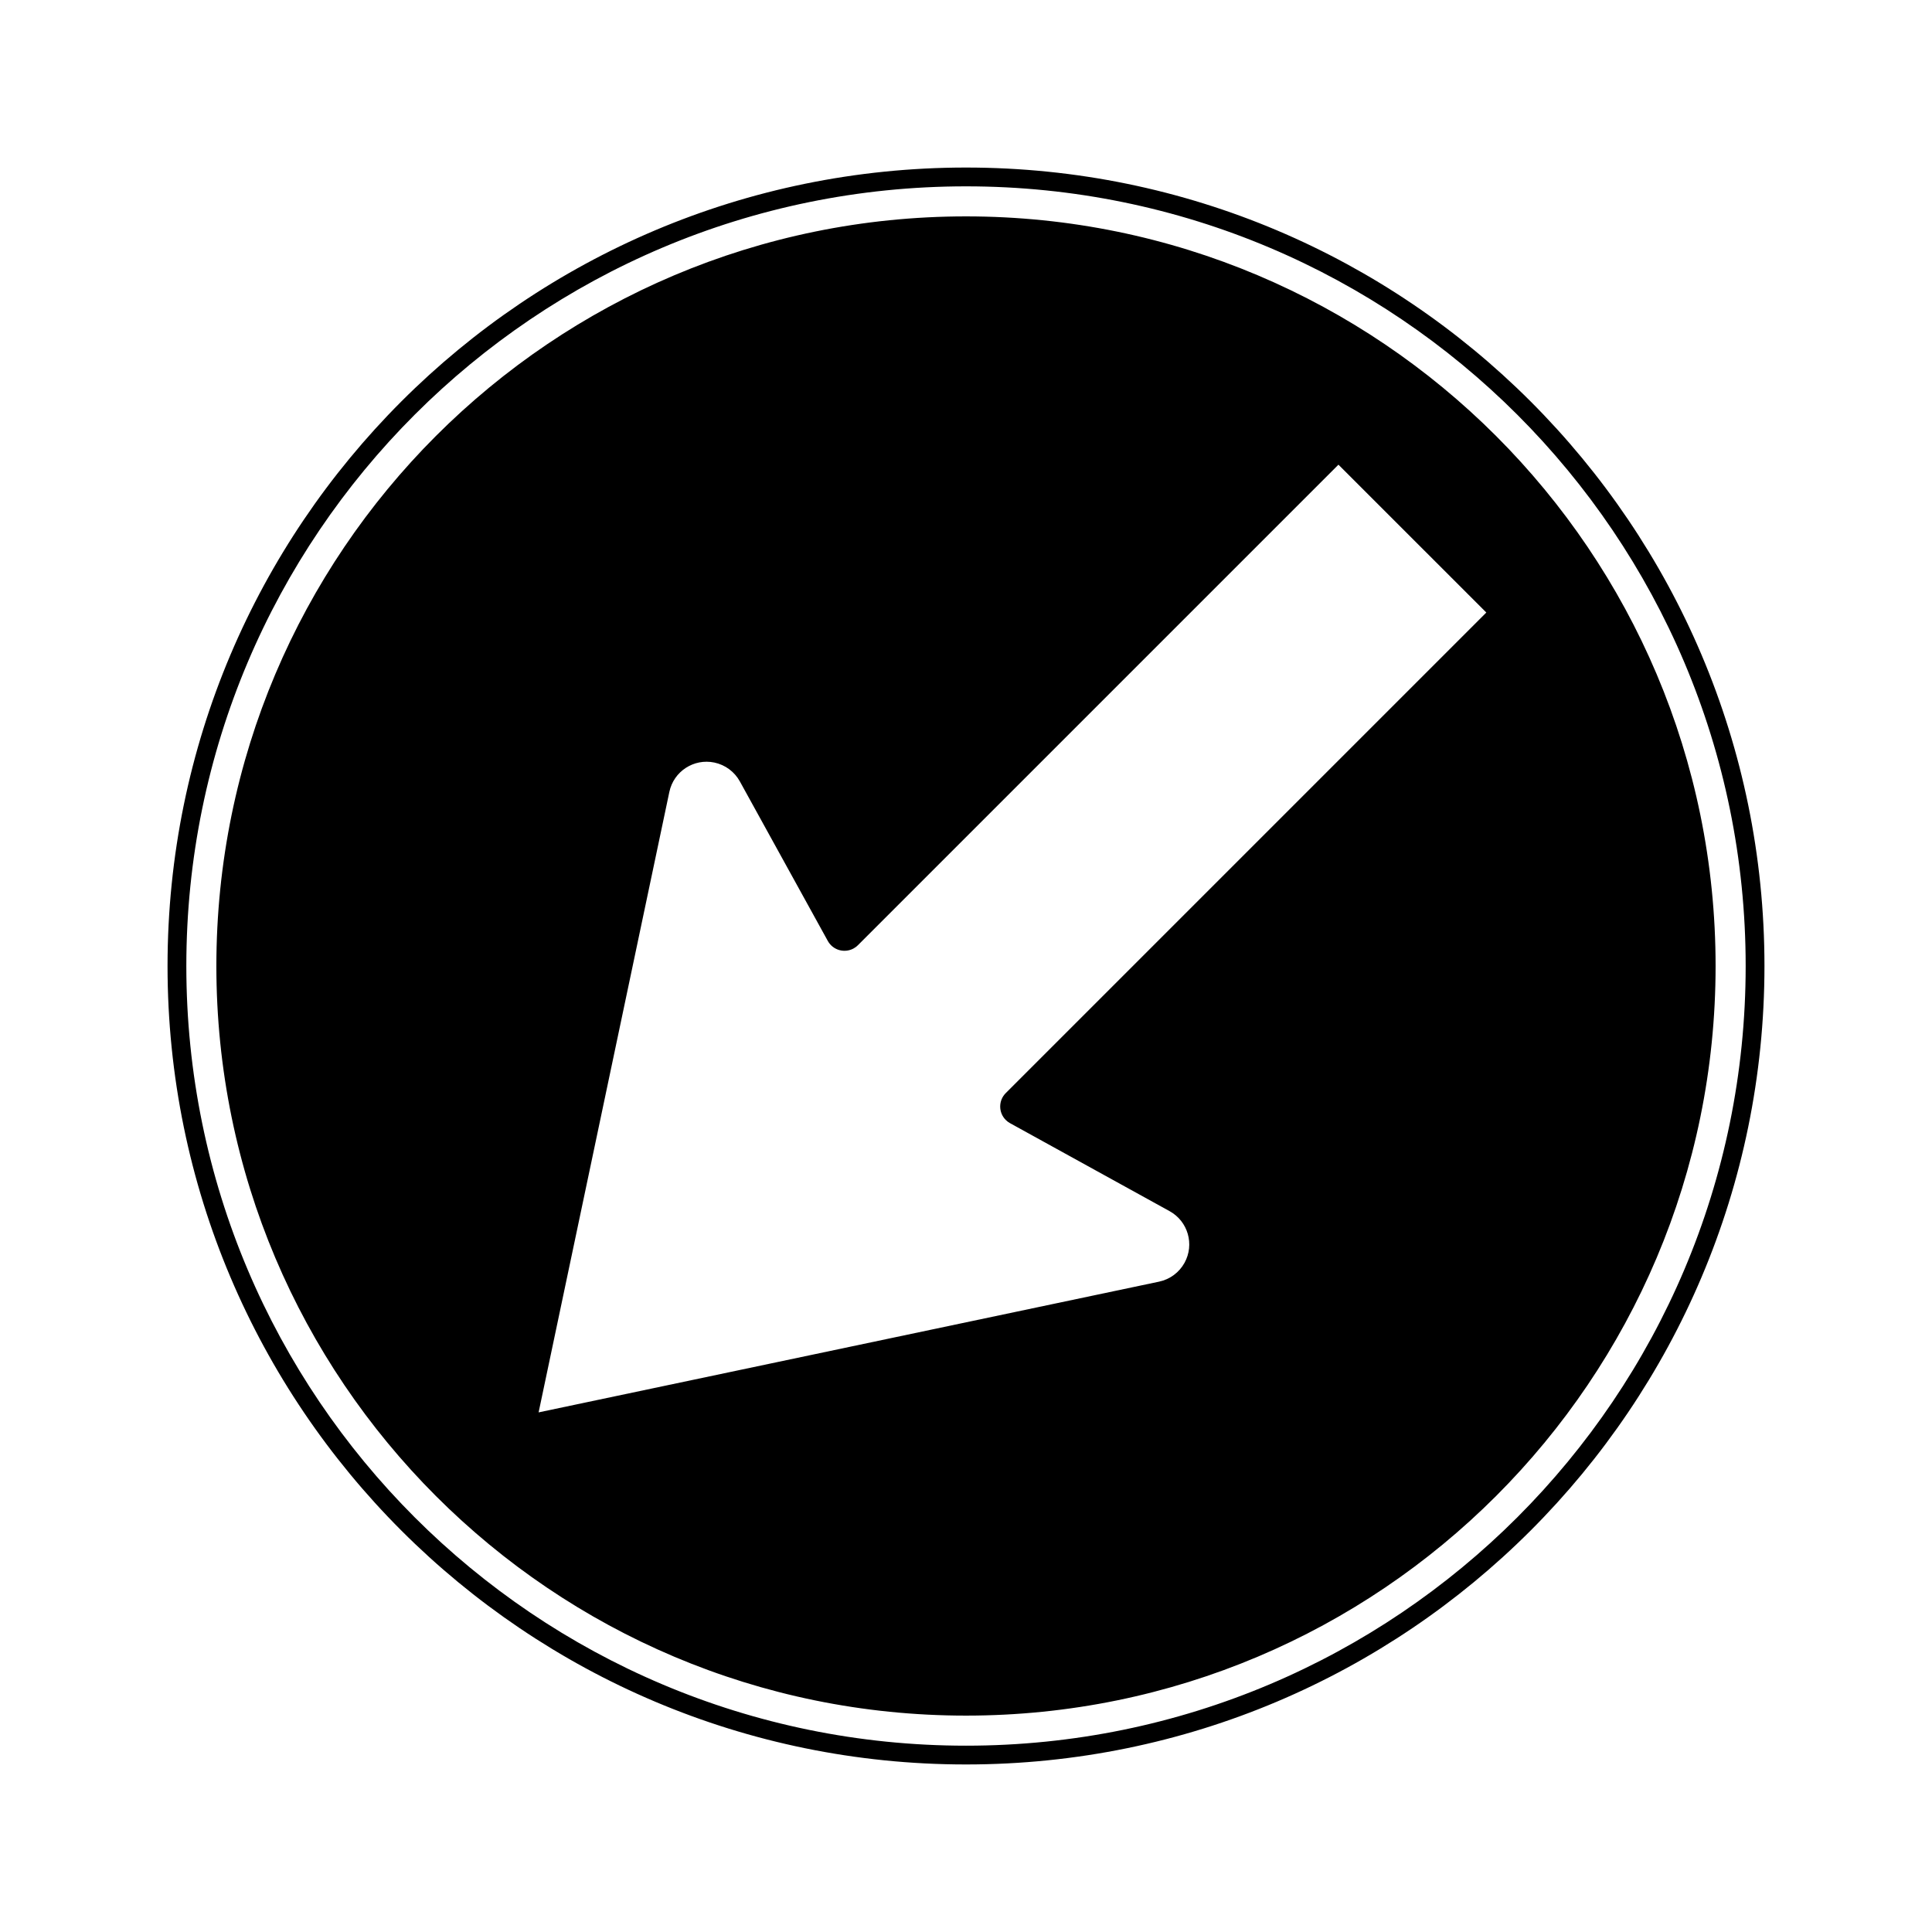
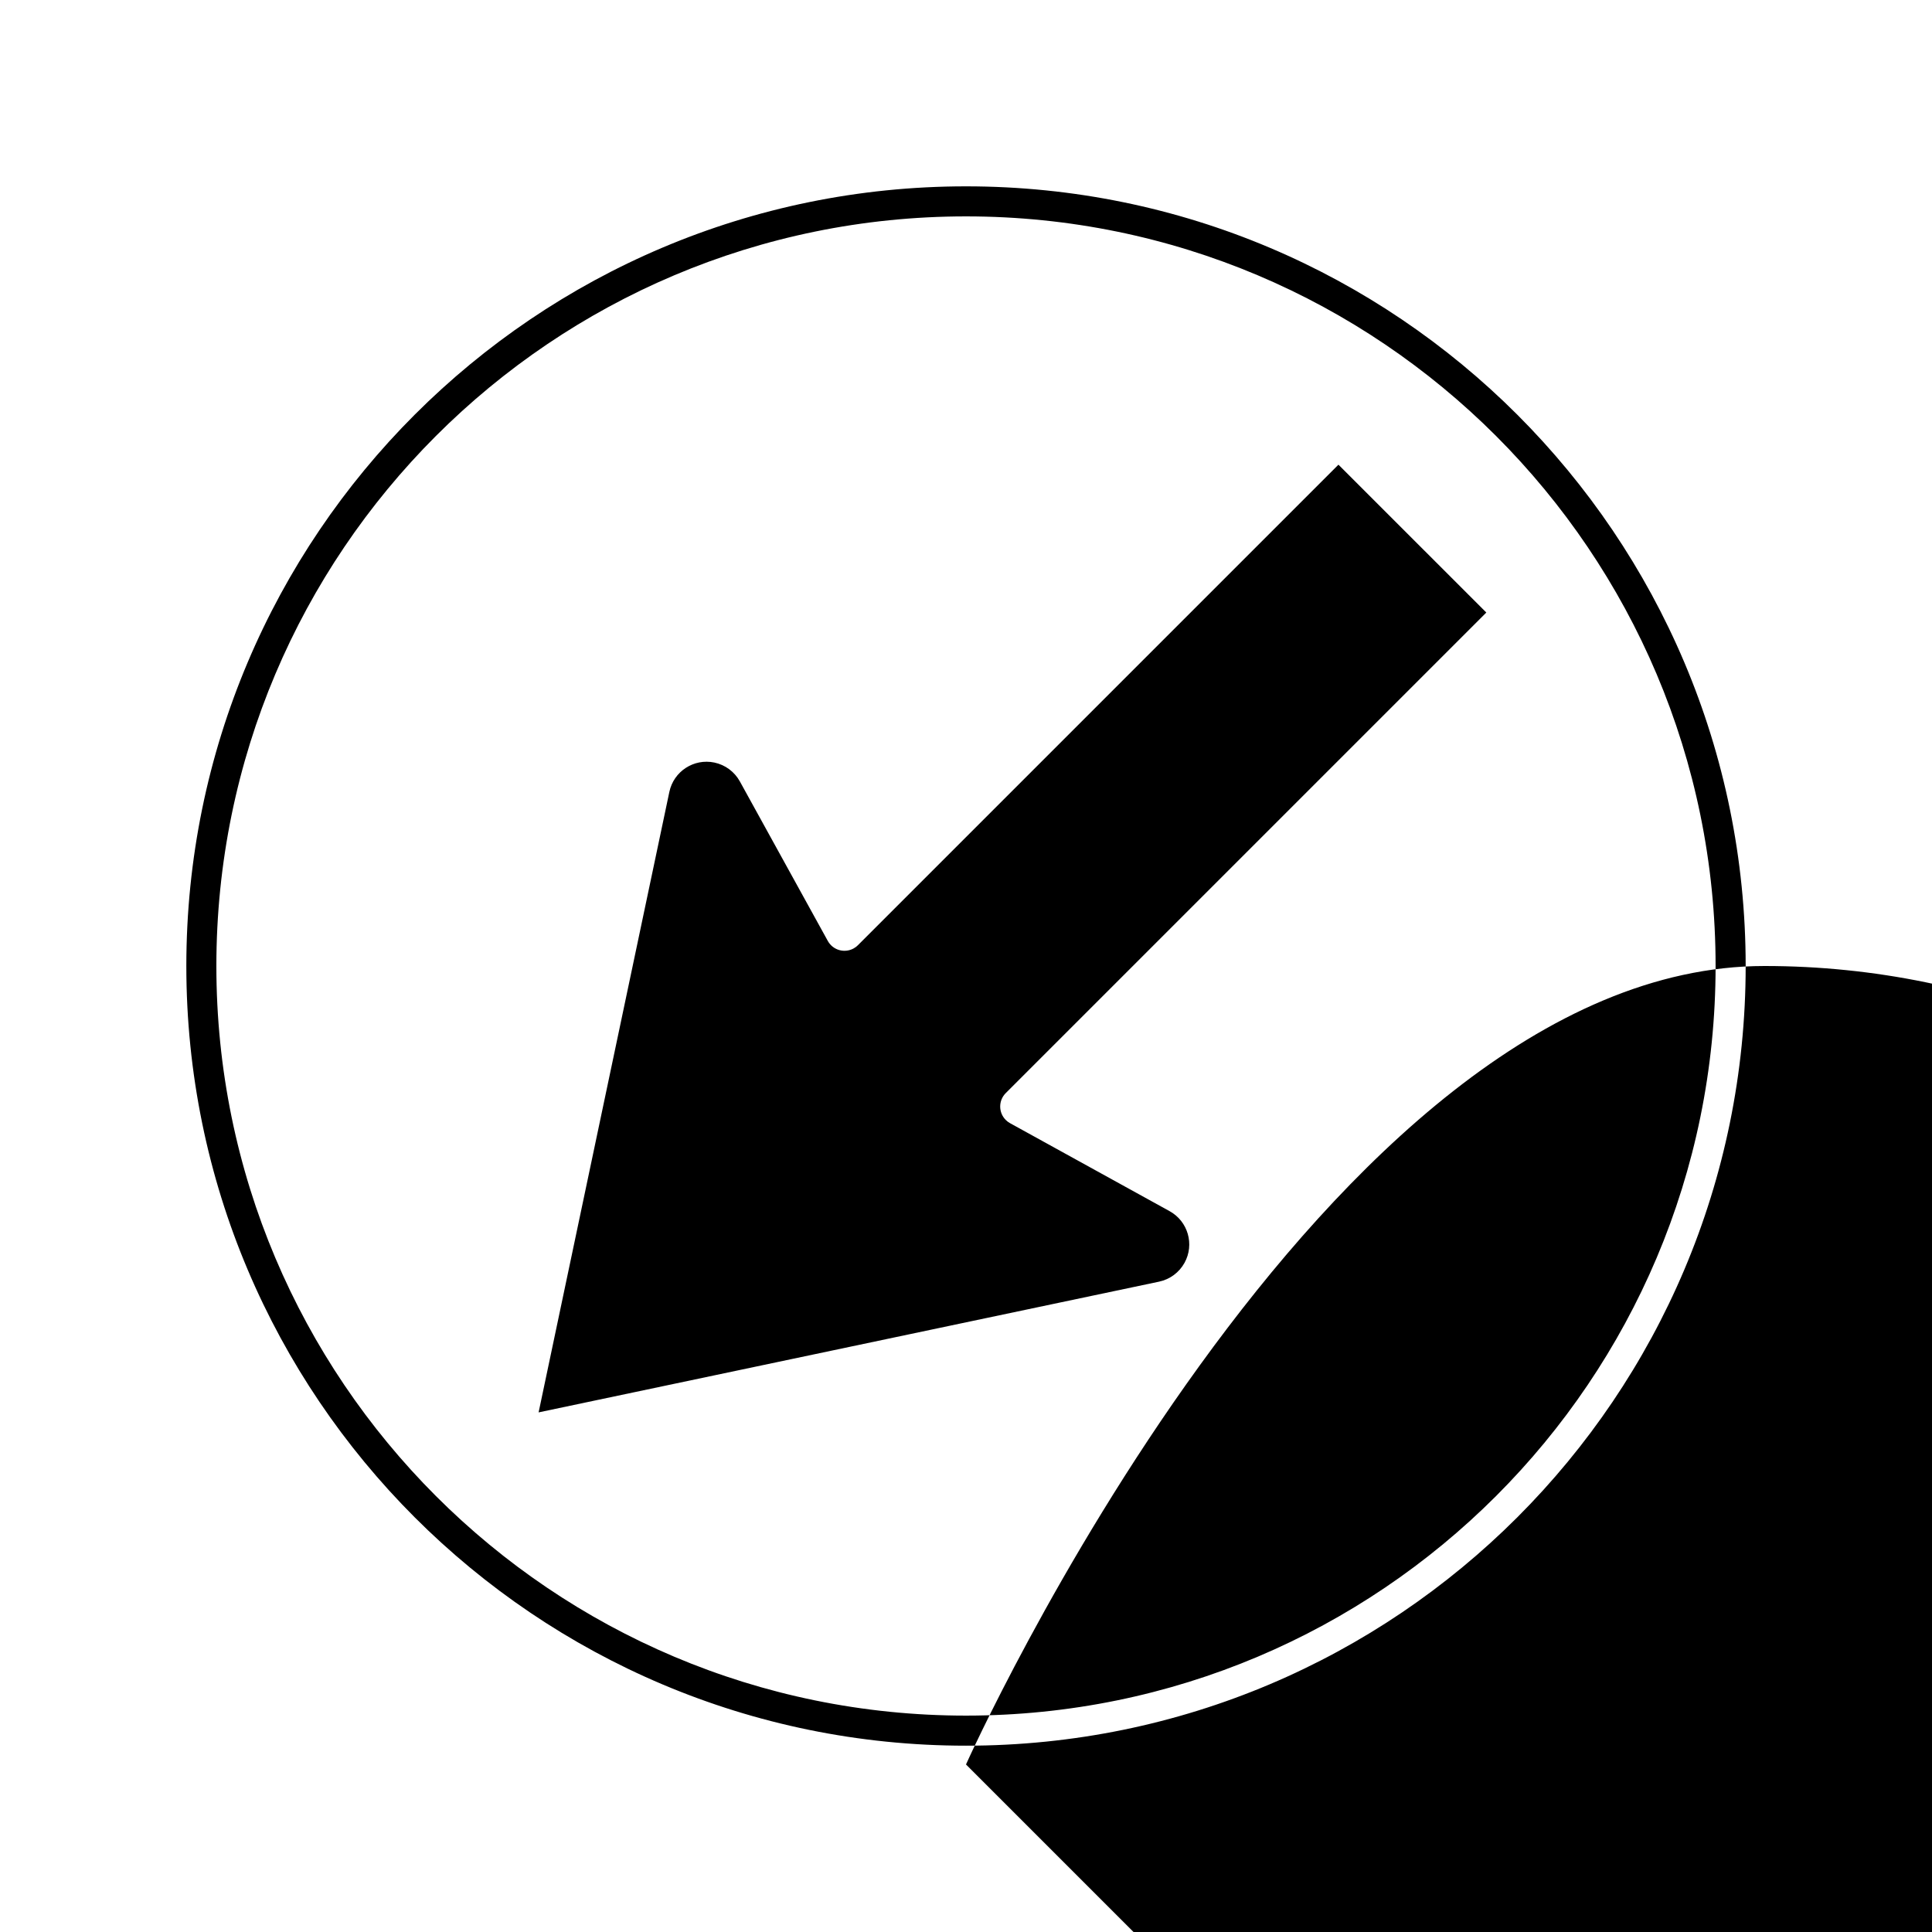
<svg xmlns="http://www.w3.org/2000/svg" fill="#000000" width="800px" height="800px" version="1.1" viewBox="144 144 512 512">
-   <path d="m400 611.6c-116.86 0-211.6-94.734-211.6-211.6s94.738-211.6 211.6-211.6 211.6 94.738 211.6 211.6-94.734 211.6-211.6 211.6zm0-4.977c114.11 0 206.62-92.508 206.62-206.62s-92.508-206.62-206.62-206.62-206.62 92.508-206.62 206.62 92.508 206.62 206.62 206.62zm0-7.969c-109.71 0-198.66-88.941-198.66-198.65 0-109.71 88.941-198.66 198.66-198.66 109.71 0 198.65 88.941 198.65 198.66 0 109.71-88.941 198.65-198.65 198.65zm98.703-331.51-127.35 127.35c-0.336 0.336-0.715 0.621-1.129 0.848-2.438 1.344-5.5 0.457-6.844-1.977l-23.312-42.285c-1.418-2.566-3.879-4.391-6.746-4.996-5.445-1.148-10.793 2.336-11.938 7.781l-34.648 164.43 164.43-34.645c2.867-0.605 5.332-2.43 6.746-4.996 2.688-4.875 0.914-11.004-3.961-13.688l-42.285-23.316c-0.414-0.227-0.793-0.512-1.129-0.848-1.969-1.969-1.969-5.156 0-7.125l127.35-127.35z" />
+   <path d="m400 611.6s94.738-211.6 211.6-211.6 211.6 94.738 211.6 211.6-94.734 211.6-211.6 211.6zm0-4.977c114.11 0 206.62-92.508 206.62-206.62s-92.508-206.62-206.62-206.62-206.62 92.508-206.62 206.62 92.508 206.62 206.62 206.62zm0-7.969c-109.71 0-198.66-88.941-198.66-198.65 0-109.71 88.941-198.66 198.66-198.66 109.71 0 198.65 88.941 198.65 198.66 0 109.71-88.941 198.65-198.65 198.65zm98.703-331.51-127.35 127.35c-0.336 0.336-0.715 0.621-1.129 0.848-2.438 1.344-5.5 0.457-6.844-1.977l-23.312-42.285c-1.418-2.566-3.879-4.391-6.746-4.996-5.445-1.148-10.793 2.336-11.938 7.781l-34.648 164.43 164.43-34.645c2.867-0.605 5.332-2.43 6.746-4.996 2.688-4.875 0.914-11.004-3.961-13.688l-42.285-23.316c-0.414-0.227-0.793-0.512-1.129-0.848-1.969-1.969-1.969-5.156 0-7.125l127.35-127.35z" />
</svg>